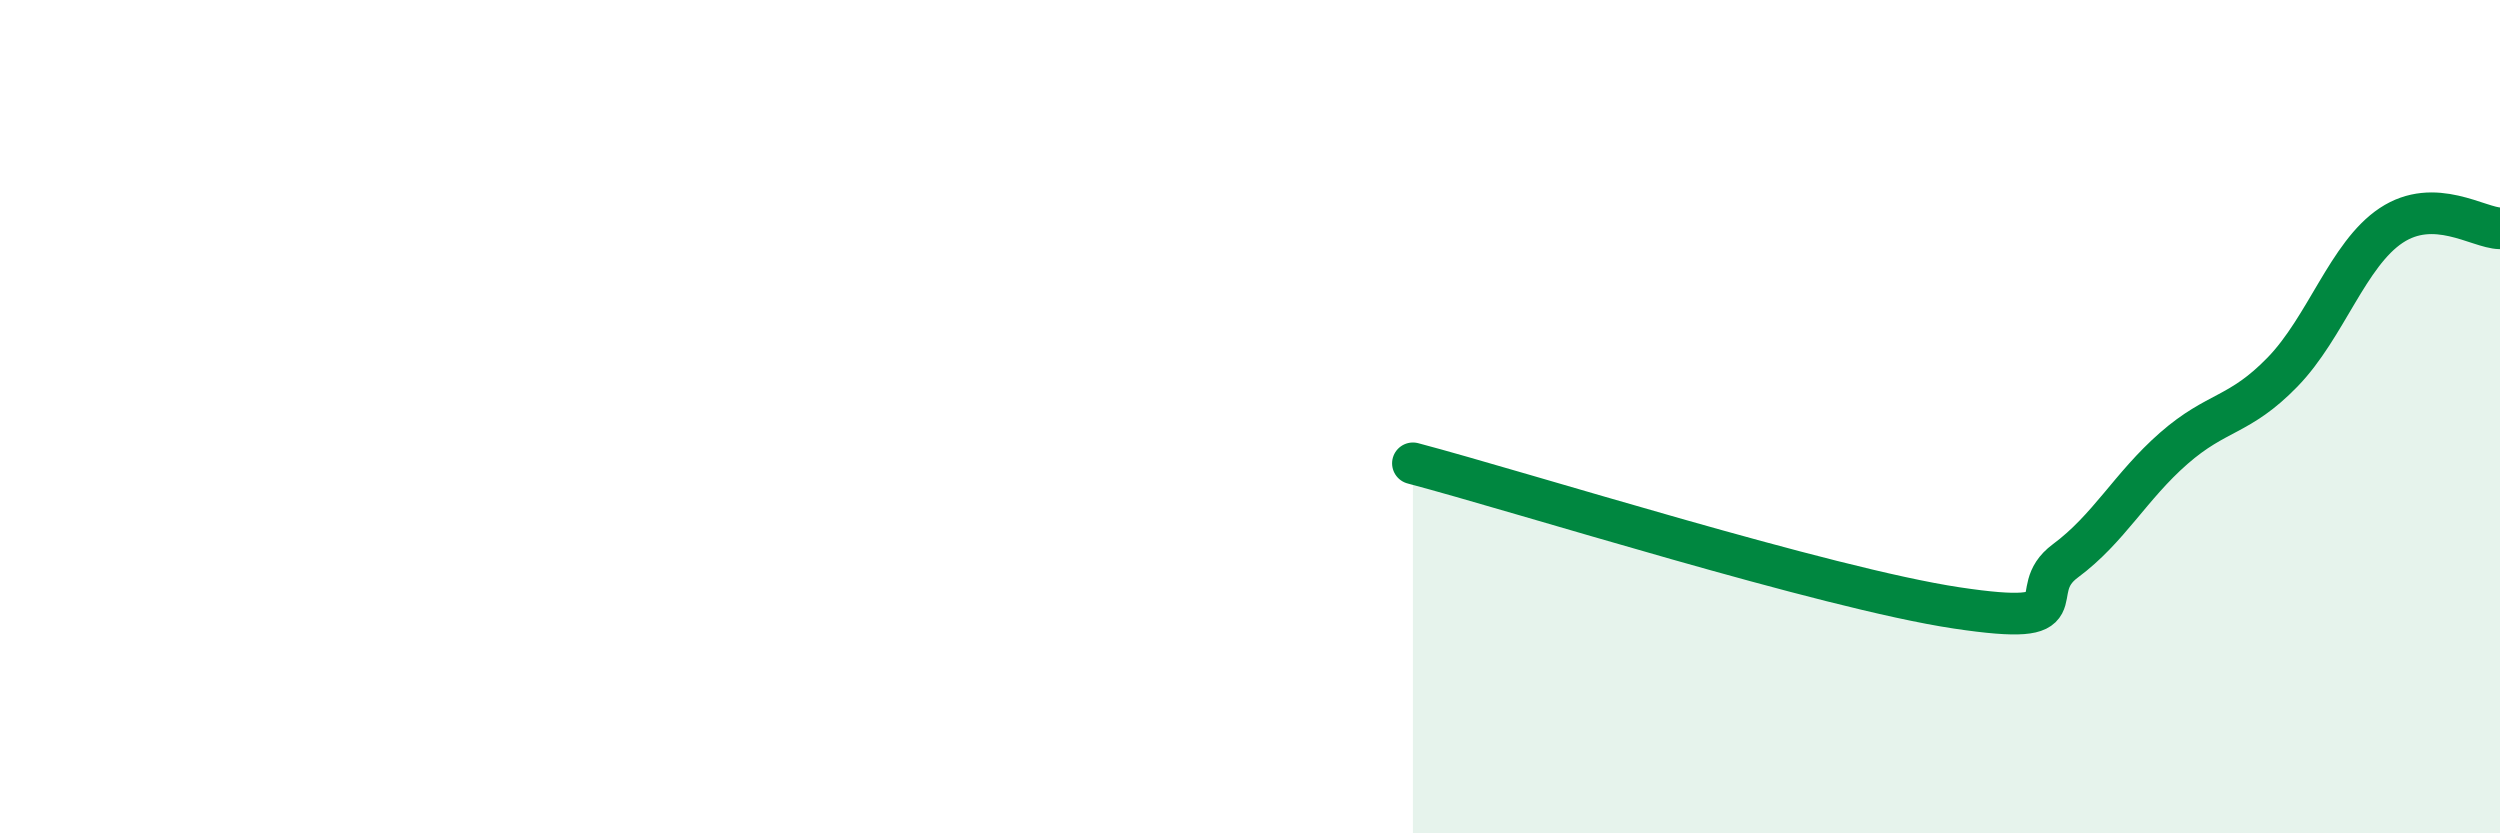
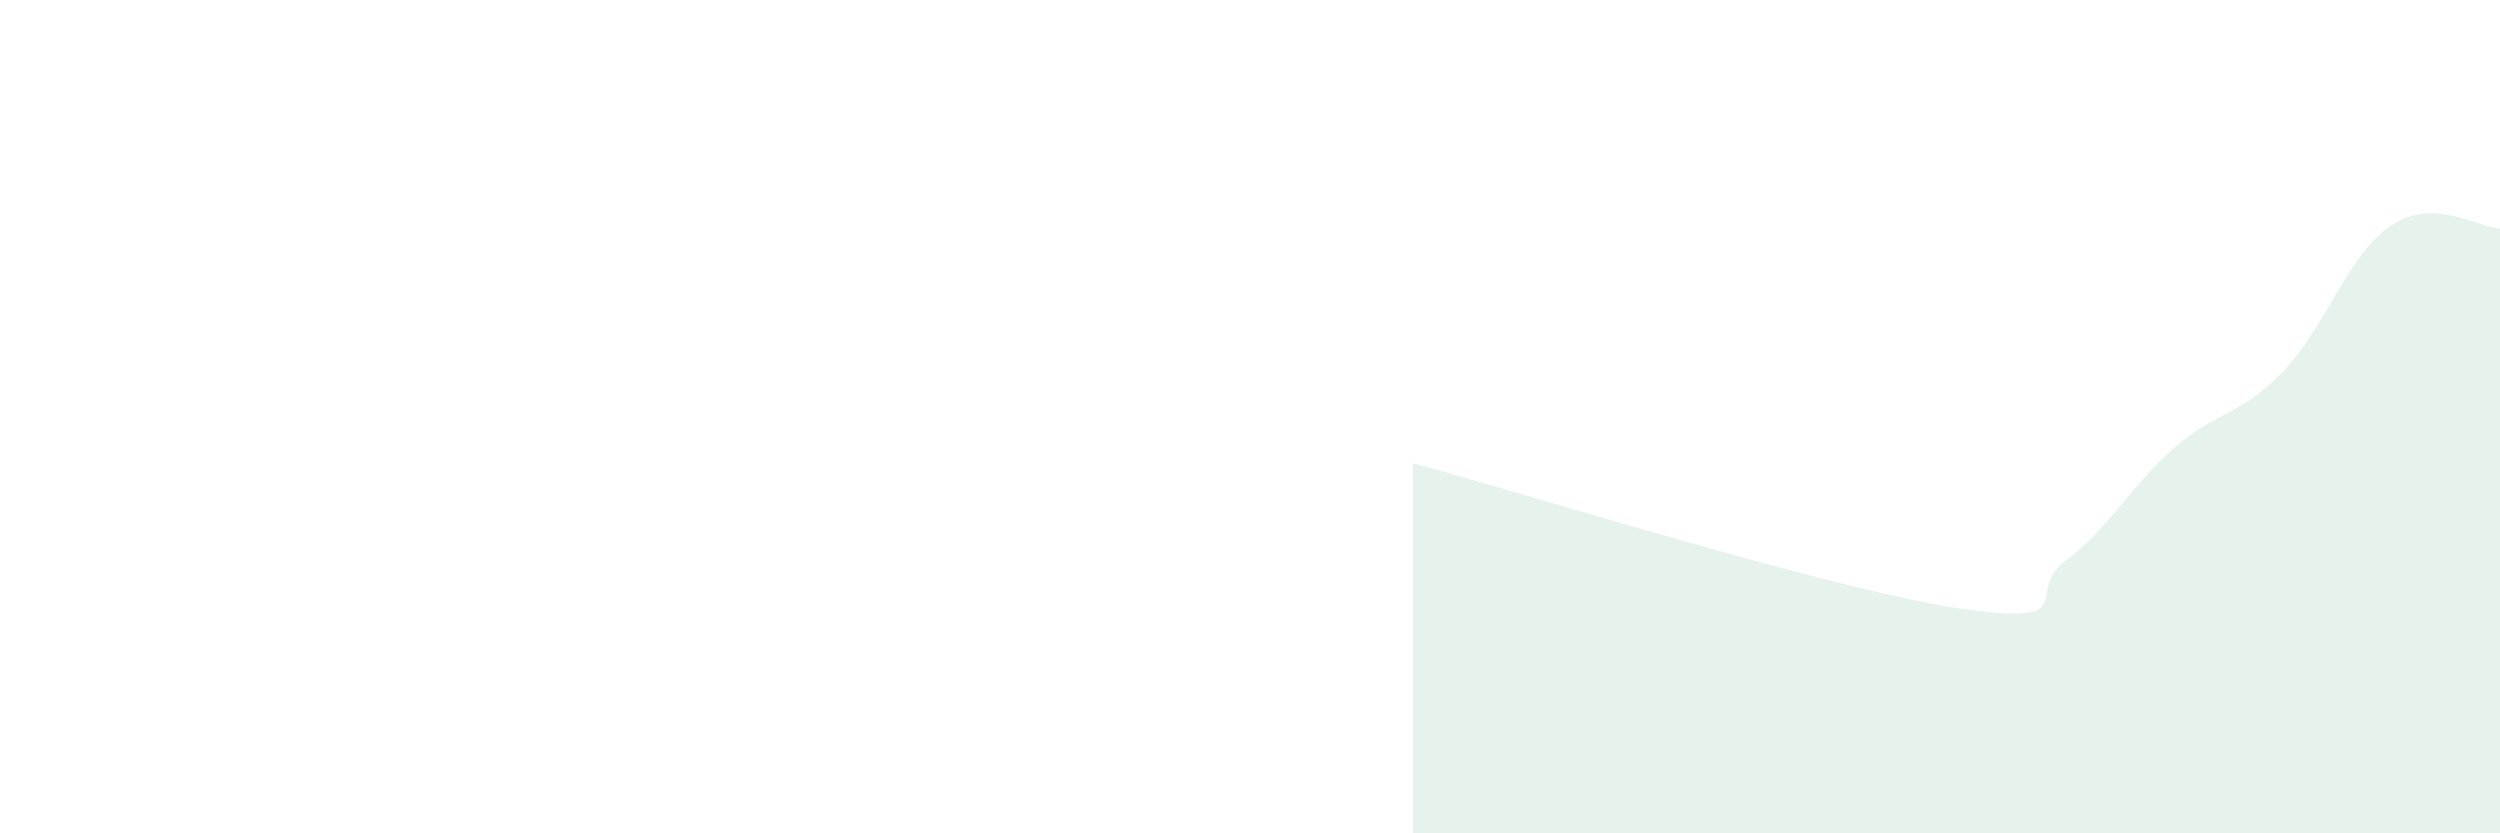
<svg xmlns="http://www.w3.org/2000/svg" width="60" height="20" viewBox="0 0 60 20">
  <path d="M 33.91,11.12 C 36.52,11.81 43.83,14.12 46.96,14.59 C 50.09,15.06 48.53,14.23 49.57,13.46 C 50.61,12.69 51.13,11.67 52.17,10.76 C 53.21,9.85 53.74,10 54.78,8.93 C 55.82,7.86 56.35,6.1 57.39,5.41 C 58.43,4.72 59.48,5.47 60,5.48L60 20L33.91 20Z" fill="#008740" opacity="0.1" stroke-linecap="round" stroke-linejoin="round" />
-   <path d="M 33.91,11.12 C 36.52,11.81 43.83,14.12 46.96,14.59 C 50.09,15.06 48.53,14.23 49.57,13.46 C 50.61,12.69 51.13,11.67 52.17,10.76 C 53.21,9.85 53.74,10 54.78,8.93 C 55.82,7.86 56.35,6.1 57.39,5.41 C 58.43,4.72 59.48,5.47 60,5.48" stroke="#008740" stroke-width="1" fill="none" stroke-linecap="round" stroke-linejoin="round" />
</svg>